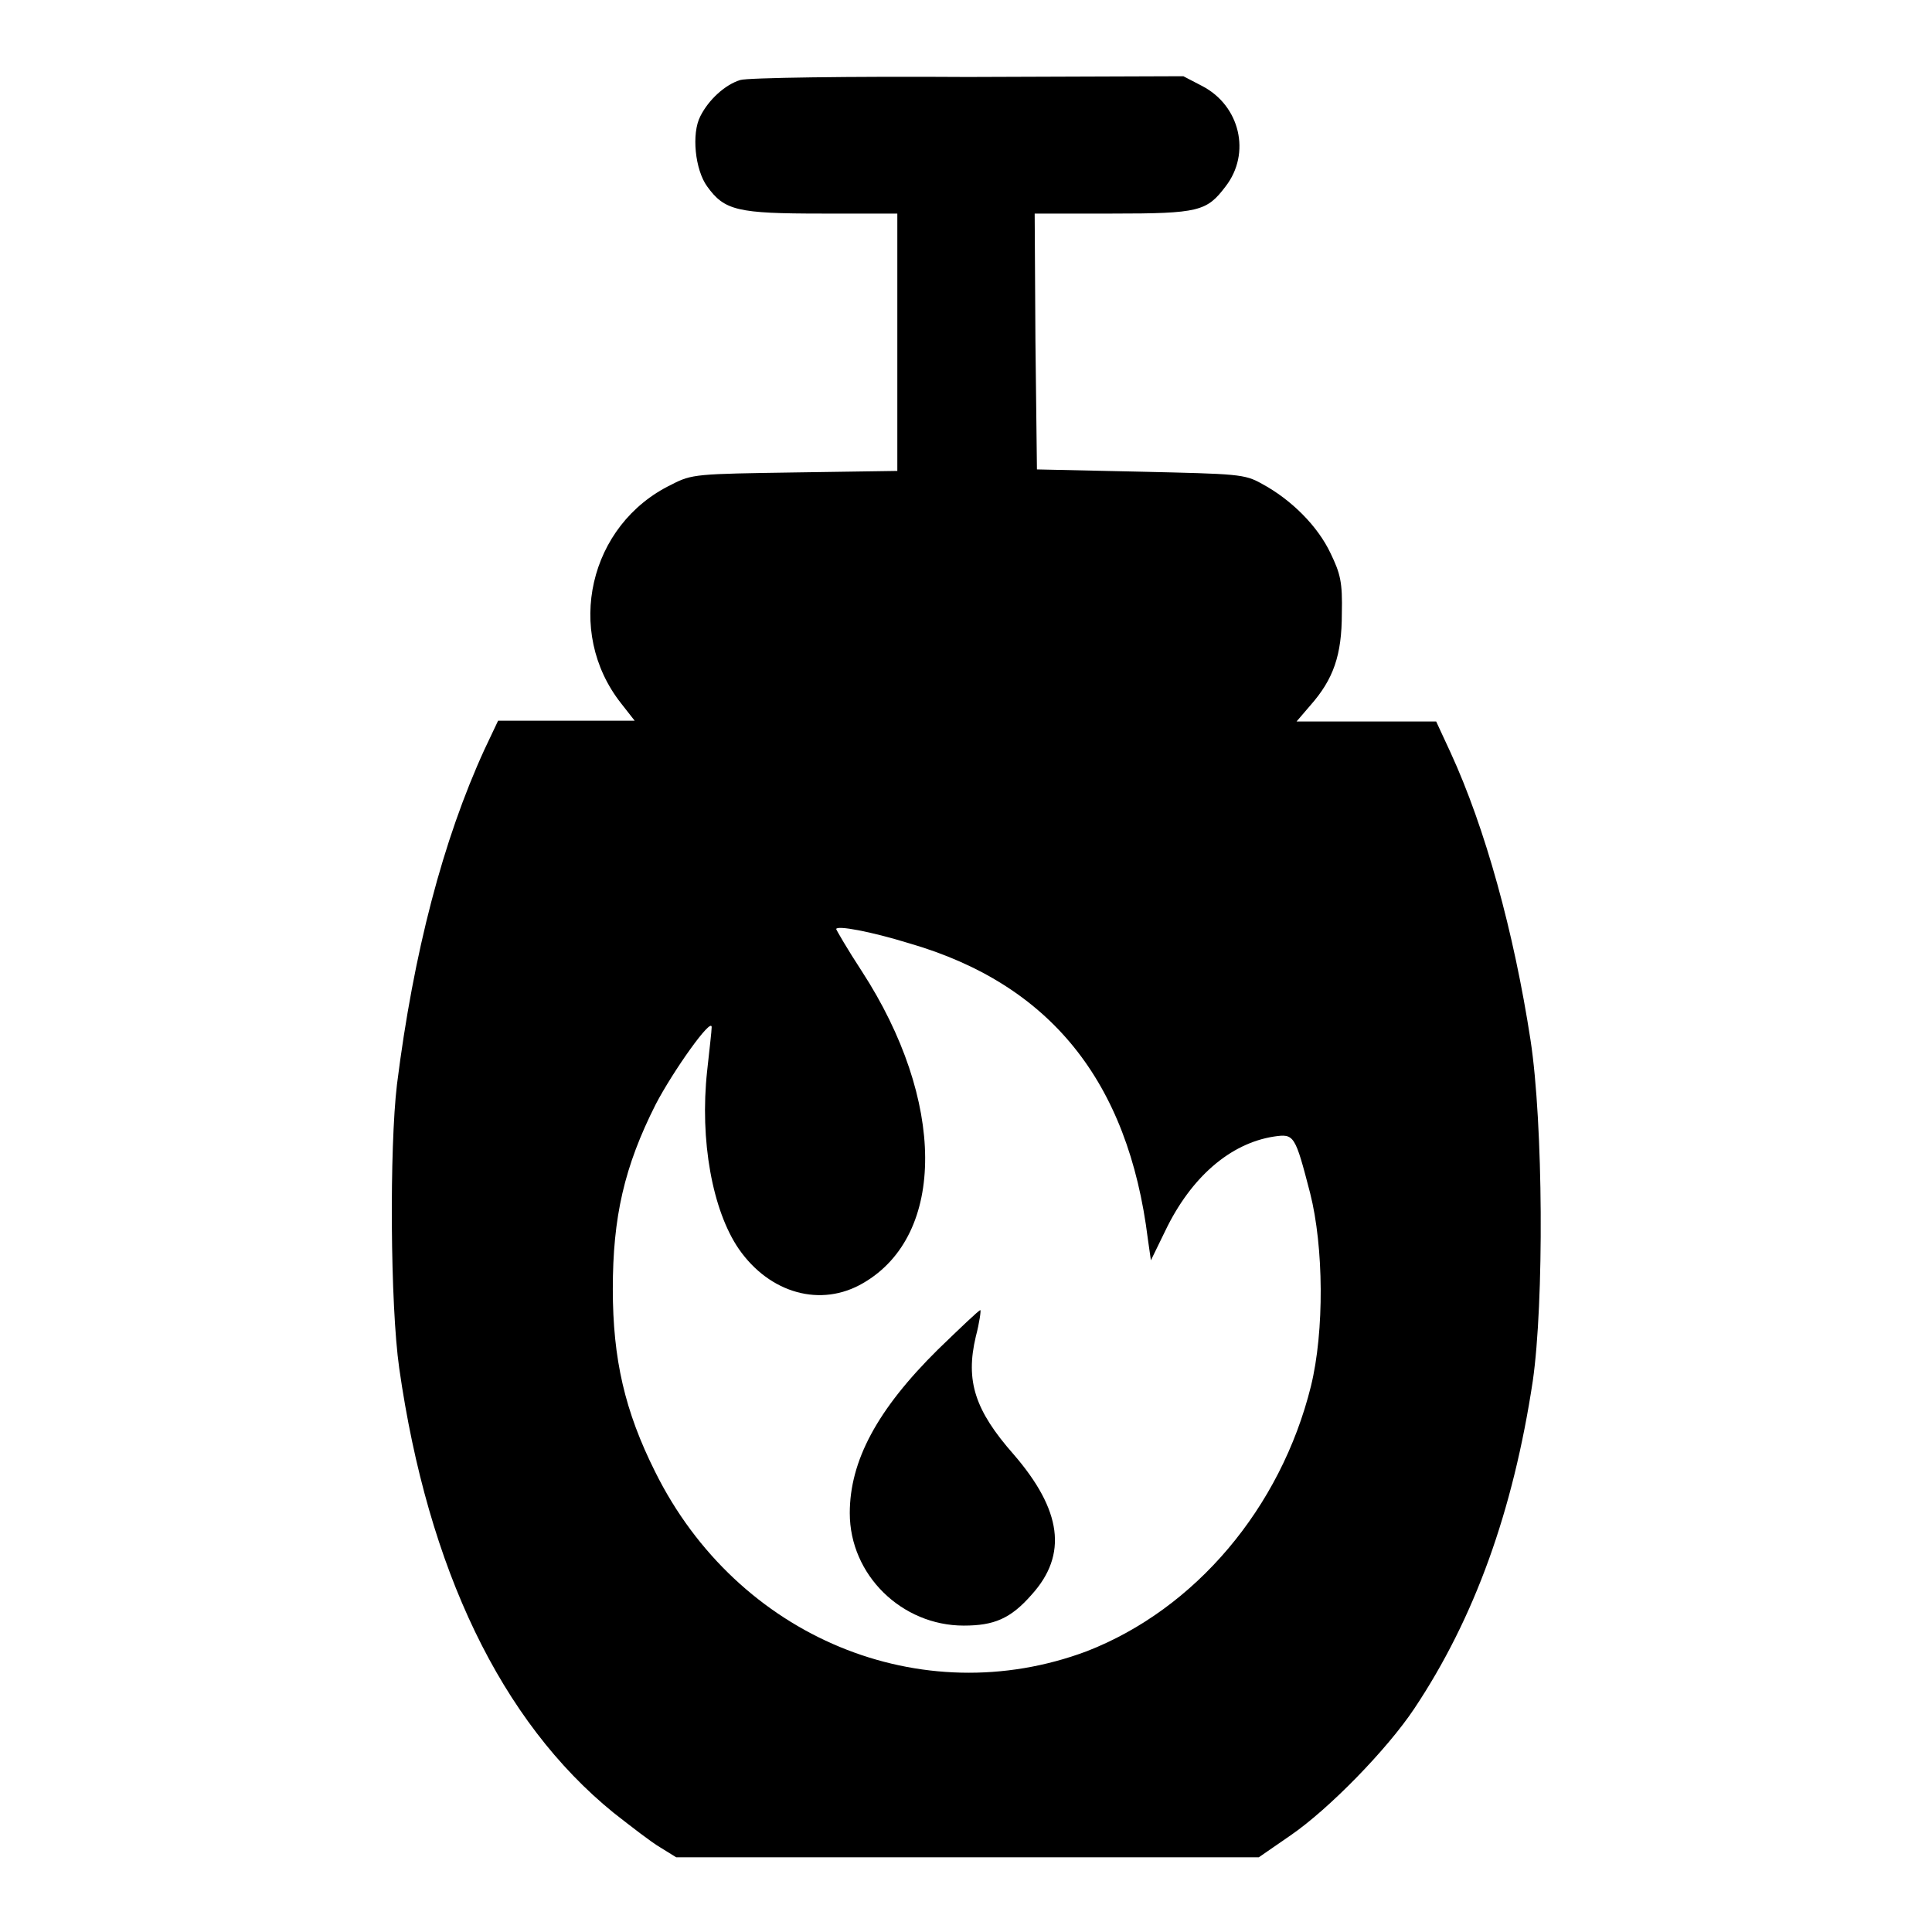
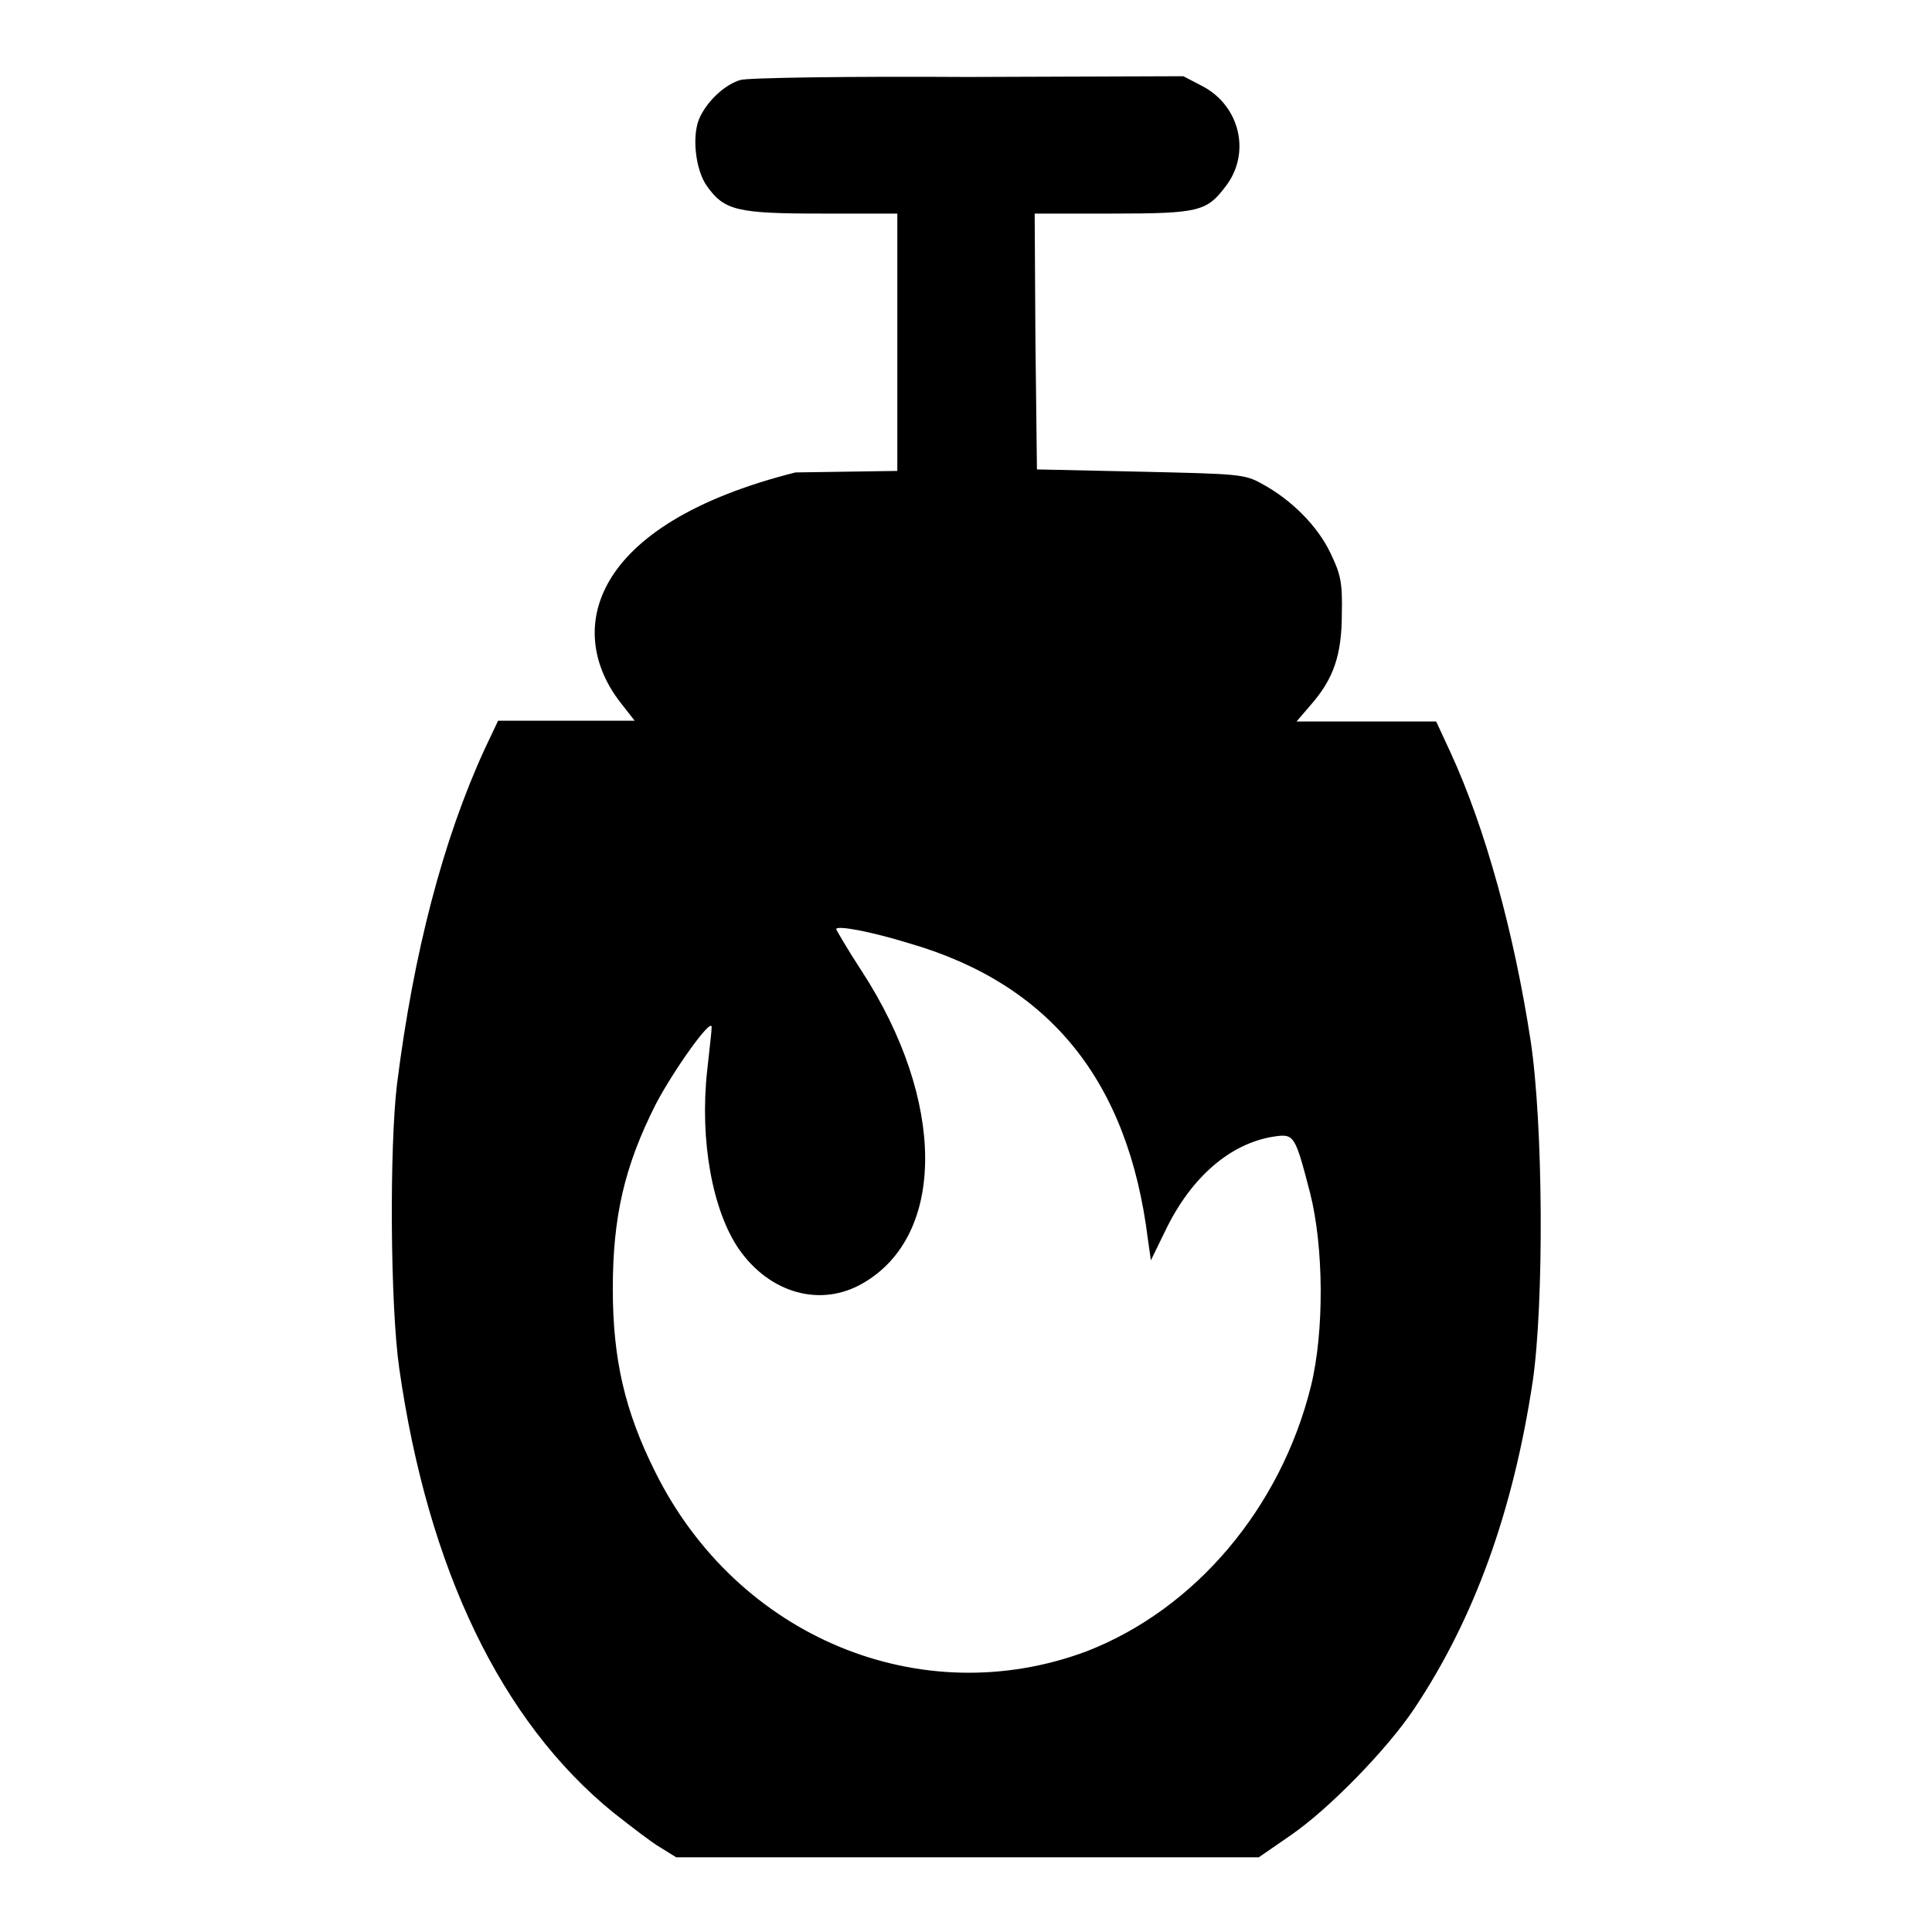
<svg xmlns="http://www.w3.org/2000/svg" version="1.1" x="0px" y="0px" viewBox="0 0 256 256" enable-background="new 0 0 256 256" xml:space="preserve">
  <g>
    <g>
      <g>
-         <path fill="#000000" d="M98.1,10.6c-2,0.6-4.2,2.6-5.3,4.8c-1.2,2.3-0.7,7.1,0.9,9.3c2.3,3.2,4,3.6,15.2,3.6h10v17v17.1l-13.5,0.2c-13.1,0.2-13.7,0.2-16.4,1.6C78,69.5,74.8,83.7,82.3,93.2l1.8,2.3h-9.1H66l-1.8,3.8c-5.5,12-9.4,26.9-11.6,44.4c-1,8.4-0.9,29.2,0.3,37.6c3.8,26.6,13.5,46.8,28.4,58.9c2.3,1.8,5,3.9,6.2,4.6l2.1,1.3h38.6h38.6l4.2-2.9c5.1-3.5,12.8-11.4,16.4-16.8c8-12,13.1-26.2,15.7-43.4c1.5-10.4,1.4-34.1-0.3-45.2c-2.2-14.3-6-28.1-10.6-38.1l-1.9-4.1H181h-9.2l1.8-2.1c3.1-3.5,4.2-6.7,4.2-12.2c0.1-4.2-0.2-5.3-1.5-8c-1.7-3.6-5.2-7.1-9.1-9.2c-2.3-1.3-3.2-1.3-16.1-1.6l-13.7-0.3l-0.2-17l-0.1-16.9h10.3c11.5,0,12.5-0.3,15-3.6c3.4-4.4,1.9-10.7-3.1-13.3l-2.5-1.3l-28.6,0.1C112.6,10.1,99,10.3,98.1,10.6z M120.5,125c18.6,5.4,29,18.2,31.6,39.2l0.4,2.8l1.9-3.9c3.4-7.1,8.6-11.6,14.4-12.5c2.7-0.4,2.8-0.2,4.8,7.5c1.8,7.1,1.9,18.3,0.1,25.6c-4,16.1-15.3,29.5-29.7,35.1C122.1,227,97.7,217,86.8,195c-4-8-5.6-14.9-5.6-24.2c0-9.5,1.5-16.2,5.7-24.5c2.3-4.4,7.4-11.6,7.4-10.2c0,0.5-0.3,3-0.6,5.8c-1,9.2,0.7,18.5,4.2,23.6c4.1,5.9,10.9,7.8,16.5,4.5c11-6.4,10.9-24.2-0.2-41.3c-1.9-2.9-3.4-5.5-3.4-5.6C110.9,122.6,115.3,123.4,120.5,125z" />
-         <path fill="#000000" d="M124.3,178.8c-8.1,8-11.7,14.8-11.7,21.7c0,8.2,6.9,14.9,15.1,14.9c4,0,6.2-0.9,9-4.1c4.8-5.3,4-11.2-2.4-18.6c-5.1-5.8-6.4-9.7-5-15.6c0.5-1.9,0.7-3.5,0.6-3.5C129.7,173.6,127.2,176,124.3,178.8z" />
+         <path fill="#000000" d="M98.1,10.6c-2,0.6-4.2,2.6-5.3,4.8c-1.2,2.3-0.7,7.1,0.9,9.3c2.3,3.2,4,3.6,15.2,3.6h10v17v17.1l-13.5,0.2C78,69.5,74.8,83.7,82.3,93.2l1.8,2.3h-9.1H66l-1.8,3.8c-5.5,12-9.4,26.9-11.6,44.4c-1,8.4-0.9,29.2,0.3,37.6c3.8,26.6,13.5,46.8,28.4,58.9c2.3,1.8,5,3.9,6.2,4.6l2.1,1.3h38.6h38.6l4.2-2.9c5.1-3.5,12.8-11.4,16.4-16.8c8-12,13.1-26.2,15.7-43.4c1.5-10.4,1.4-34.1-0.3-45.2c-2.2-14.3-6-28.1-10.6-38.1l-1.9-4.1H181h-9.2l1.8-2.1c3.1-3.5,4.2-6.7,4.2-12.2c0.1-4.2-0.2-5.3-1.5-8c-1.7-3.6-5.2-7.1-9.1-9.2c-2.3-1.3-3.2-1.3-16.1-1.6l-13.7-0.3l-0.2-17l-0.1-16.9h10.3c11.5,0,12.5-0.3,15-3.6c3.4-4.4,1.9-10.7-3.1-13.3l-2.5-1.3l-28.6,0.1C112.6,10.1,99,10.3,98.1,10.6z M120.5,125c18.6,5.4,29,18.2,31.6,39.2l0.4,2.8l1.9-3.9c3.4-7.1,8.6-11.6,14.4-12.5c2.7-0.4,2.8-0.2,4.8,7.5c1.8,7.1,1.9,18.3,0.1,25.6c-4,16.1-15.3,29.5-29.7,35.1C122.1,227,97.7,217,86.8,195c-4-8-5.6-14.9-5.6-24.2c0-9.5,1.5-16.2,5.7-24.5c2.3-4.4,7.4-11.6,7.4-10.2c0,0.5-0.3,3-0.6,5.8c-1,9.2,0.7,18.5,4.2,23.6c4.1,5.9,10.9,7.8,16.5,4.5c11-6.4,10.9-24.2-0.2-41.3c-1.9-2.9-3.4-5.5-3.4-5.6C110.9,122.6,115.3,123.4,120.5,125z" />
      </g>
    </g>
  </g>
</svg>